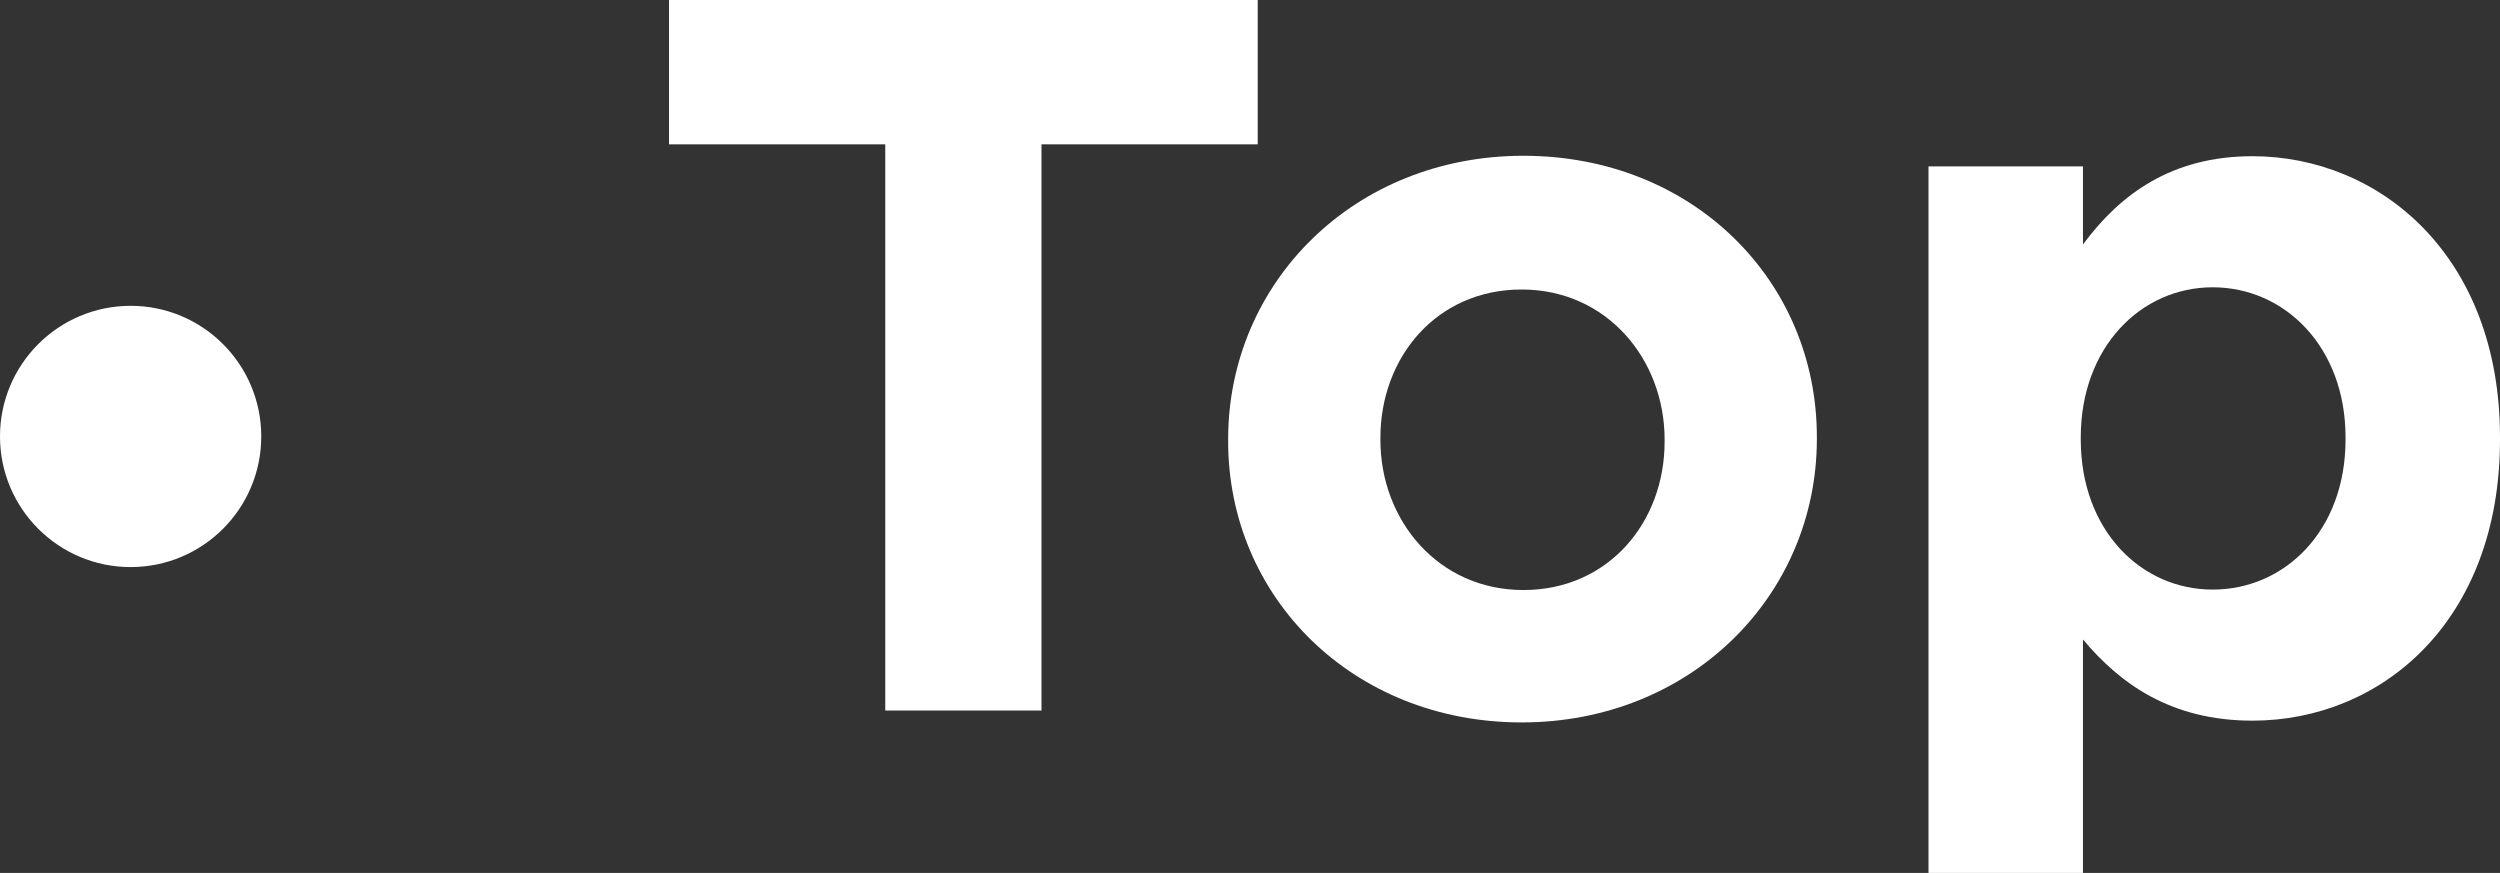
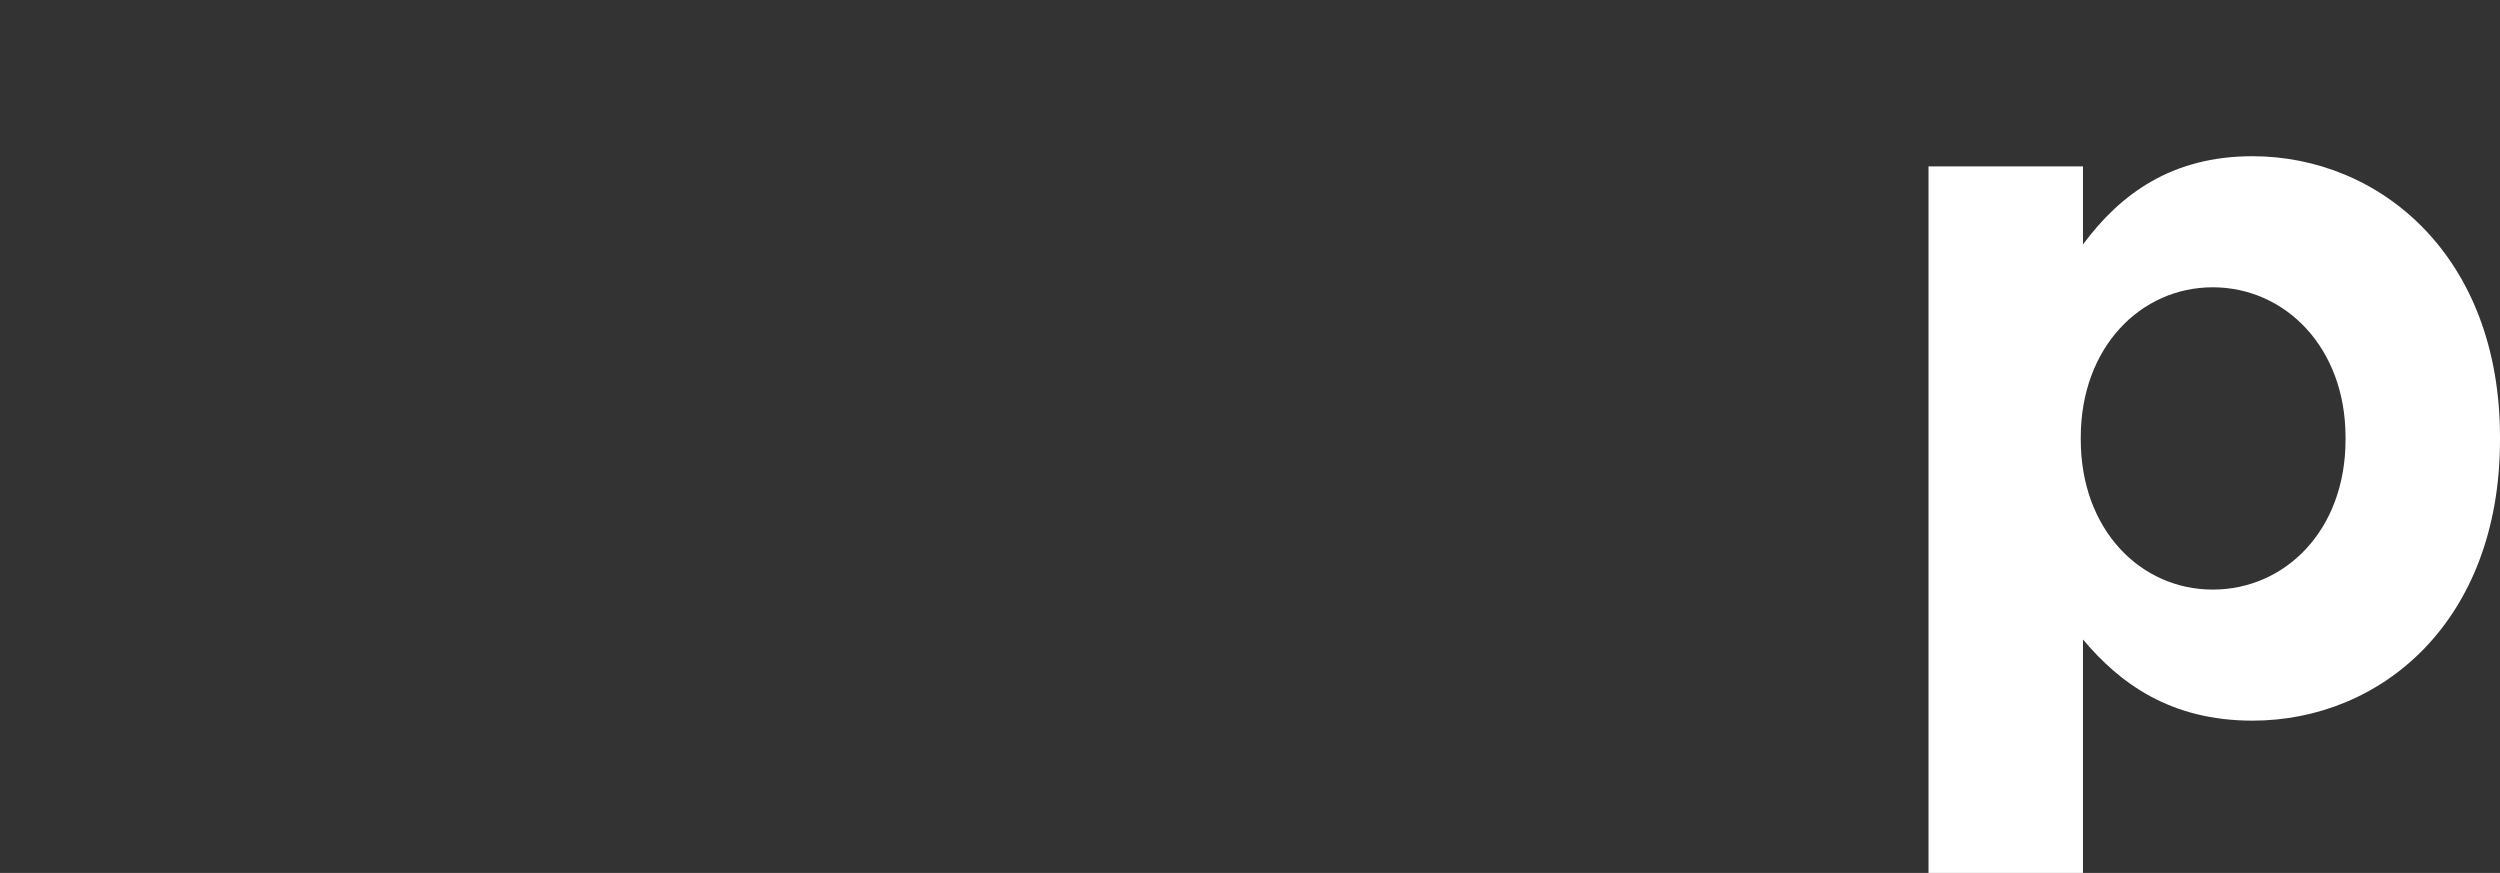
<svg xmlns="http://www.w3.org/2000/svg" id="b" data-name="レイヤー 2" viewBox="0 0 56.65 19.78">
  <rect x="0" y="0" width="56.65" height="19.78" fill="#333333" stroke="none" />
  <defs>
    <style>
      .d {
        fill: #fff;
      }
    </style>
  </defs>
  <g id="c" data-name="レイヤー 1">
    <g>
      <g>
-         <path class="d" d="M23.6,3.27v12.83h-3.54V3.27h-4.9V0h13.34v3.27h-4.9Z" />
-         <path class="d" d="M34.48,16.37c-3.82,0-6.65-2.83-6.65-6.37v-.05c0-3.54,2.85-6.42,6.69-6.42s6.65,2.83,6.65,6.37v.05c0,3.54-2.85,6.42-6.69,6.42ZM37.72,9.96c0-1.82-1.31-3.4-3.24-3.4s-3.2,1.54-3.2,3.36v.05c0,1.82,1.31,3.4,3.24,3.4s3.2-1.54,3.2-3.36v-.05Z" />
        <path class="d" d="M51.04,16.33c-1.86,0-3.01-.85-3.84-1.84v5.29h-3.5V3.77h3.5v1.77c.85-1.15,2.02-2,3.84-2,2.88,0,5.61,2.25,5.61,6.37v.05c0,4.12-2.69,6.37-5.61,6.37ZM53.15,9.91c0-2.05-1.38-3.4-3.01-3.4s-2.99,1.36-2.99,3.4v.05c0,2.05,1.36,3.4,2.99,3.4s3.01-1.33,3.01-3.4v-.05Z" />
      </g>
-       <circle class="d" cx="2.96" cy="9.89" r="2.96" />
    </g>
  </g>
</svg>